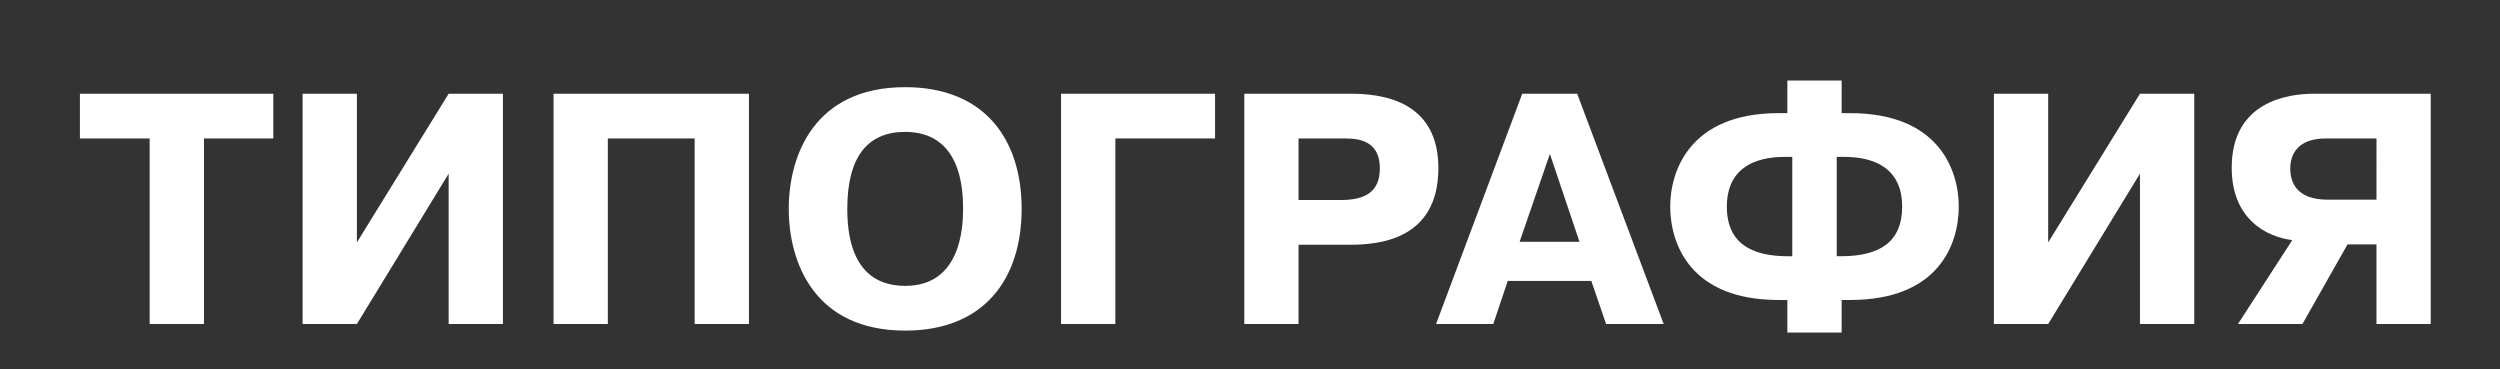
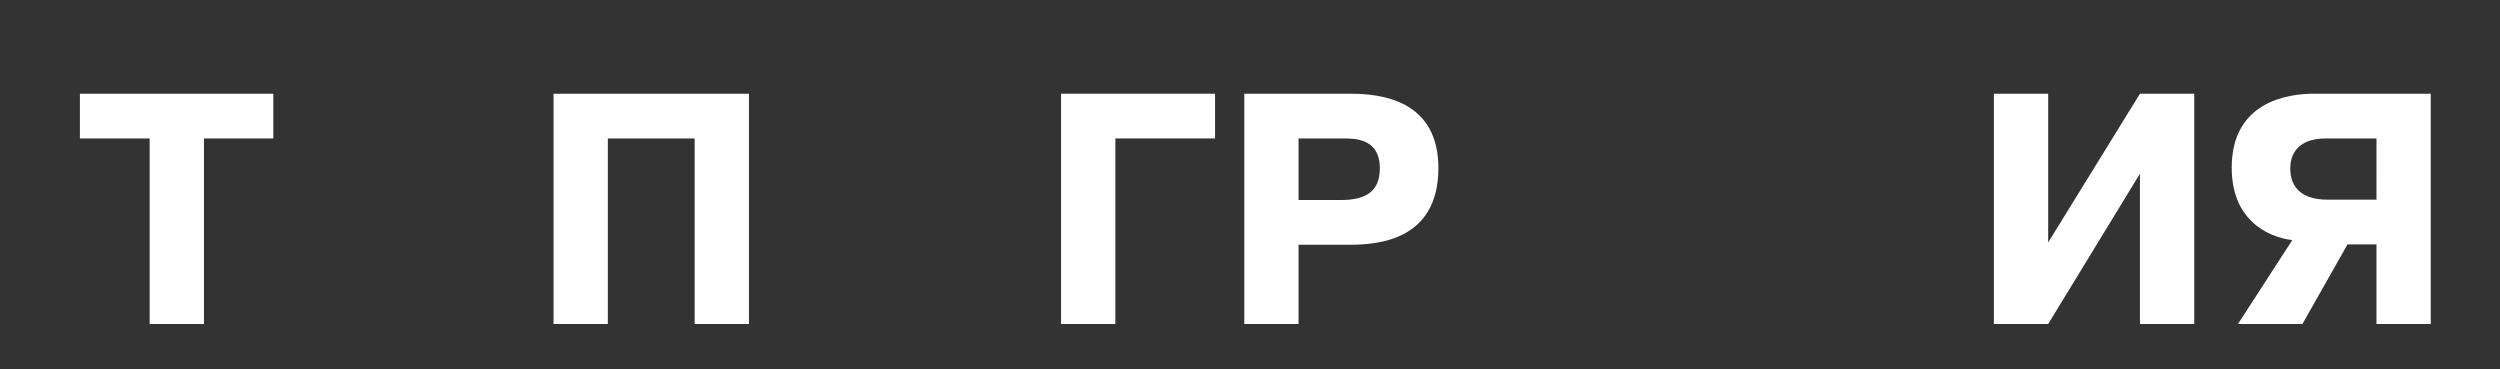
<svg xmlns="http://www.w3.org/2000/svg" version="1.1" id="Слой_1" x="0px" y="0px" width="481px" height="71px" viewBox="0 34 481 71" enable-background="new 0 34 481 71" xml:space="preserve">
  <rect x="0" y="34" width="481" height="71" fill="#333333" stroke="none" />
  <g>
    <path fill="#FFFFFF" d="M15.375,60.639v-8.604h37.212v8.604H39.241V96.34H28.794V60.639H15.375z" />
-     <path fill="#FFFFFF" d="M86.321,52.033h10.442V96.34H86.321V67.414L68.665,96.34H58.219V52.033h10.446v28.607L86.321,52.033z" />
    <path fill="#FFFFFF" d="M116.947,96.34h-10.446V52.033h37.597V96.34h-10.446V60.639h-16.706L116.947,96.34L116.947,96.34z" />
-     <path fill="#FFFFFF" d="M151.756,74.186c0-10.312,4.931-23.415,22.402-23.415c15.25,0,22.406,10.002,22.406,23.415   c0,13.42-7.156,23.42-22.406,23.42C156.687,97.604,151.756,84.504,151.756,74.186z M185.297,74.186   c0-3.922-0.443-14.811-11.139-14.811c-7.152,0-11.14,4.684-11.14,14.811c0,11.582,5.316,14.816,11.14,14.816   C184.79,89.002,185.297,77.92,185.297,74.186z" />
    <path fill="#FFFFFF" d="M214.594,96.34h-10.446V52.033h29.628v8.605h-19.182V96.34z" />
    <path fill="#FFFFFF" d="M260.035,52.033c8.986,0,16.709,3.355,16.709,14.31c0,13.859-11.58,14.742-16.96,14.742h-9.945V96.34   h-10.435V52.033H260.035z M249.839,72.482h8.169c4.934,0,7.473-1.775,7.473-6.082c0-6.008-5.131-5.762-7.473-5.762h-8.169V72.482   L249.839,72.482z" />
-     <path fill="#FFFFFF" d="M303.449,52.033l16.643,44.307h-11.08l-2.841-8.289H290.09l-2.785,8.289h-11.008l16.582-44.307H303.449   L303.449,52.033z M303.893,80.518L298.2,63.611l-5.824,16.906H303.893z" />
-     <path fill="#FFFFFF" d="M343.889,91.715h-1.705c-17.028,0-20.832-10.881-20.832-17.973c0-6.895,3.804-17.973,20.832-17.973h1.705   v-6.268h10.442v6.268h1.646c17.151,0,20.89,11.078,20.89,17.973c0,7.092-3.736,17.973-20.89,17.973h-1.646v6.271h-10.442V91.715z    M344.836,64.186h-0.82c-2.152,0-11.771-0.312-11.771,9.558c0,4.553,1.892,9.557,11.771,9.557h0.82V64.186z M354.207,83.299   c7.342,0,11.77-2.658,11.77-9.557c0-9.869-9.623-9.557-11.77-9.557h-0.824v19.112L354.207,83.299L354.207,83.299z" />
    <path fill="#FFFFFF" d="M411.727,52.033h10.446V96.34h-10.446V67.414L394.07,96.34h-10.446V52.033h10.446v28.607L411.727,52.033z" />
    <path fill="#FFFFFF" d="M451.659,81.025l-8.671,15.314h-12.403l10.446-16.139c-4.999-0.633-11.651-4.053-11.651-13.932   c0-12.773,10.885-14.237,15.82-14.237h22.471V96.34h-10.436V81.025H451.659z M447.479,60.639c-5.504,0-6.831,3.17-6.831,5.762   c0,2.47,1.013,6.017,7.222,6.017h9.367V60.639H447.479z" />
  </g>
</svg>